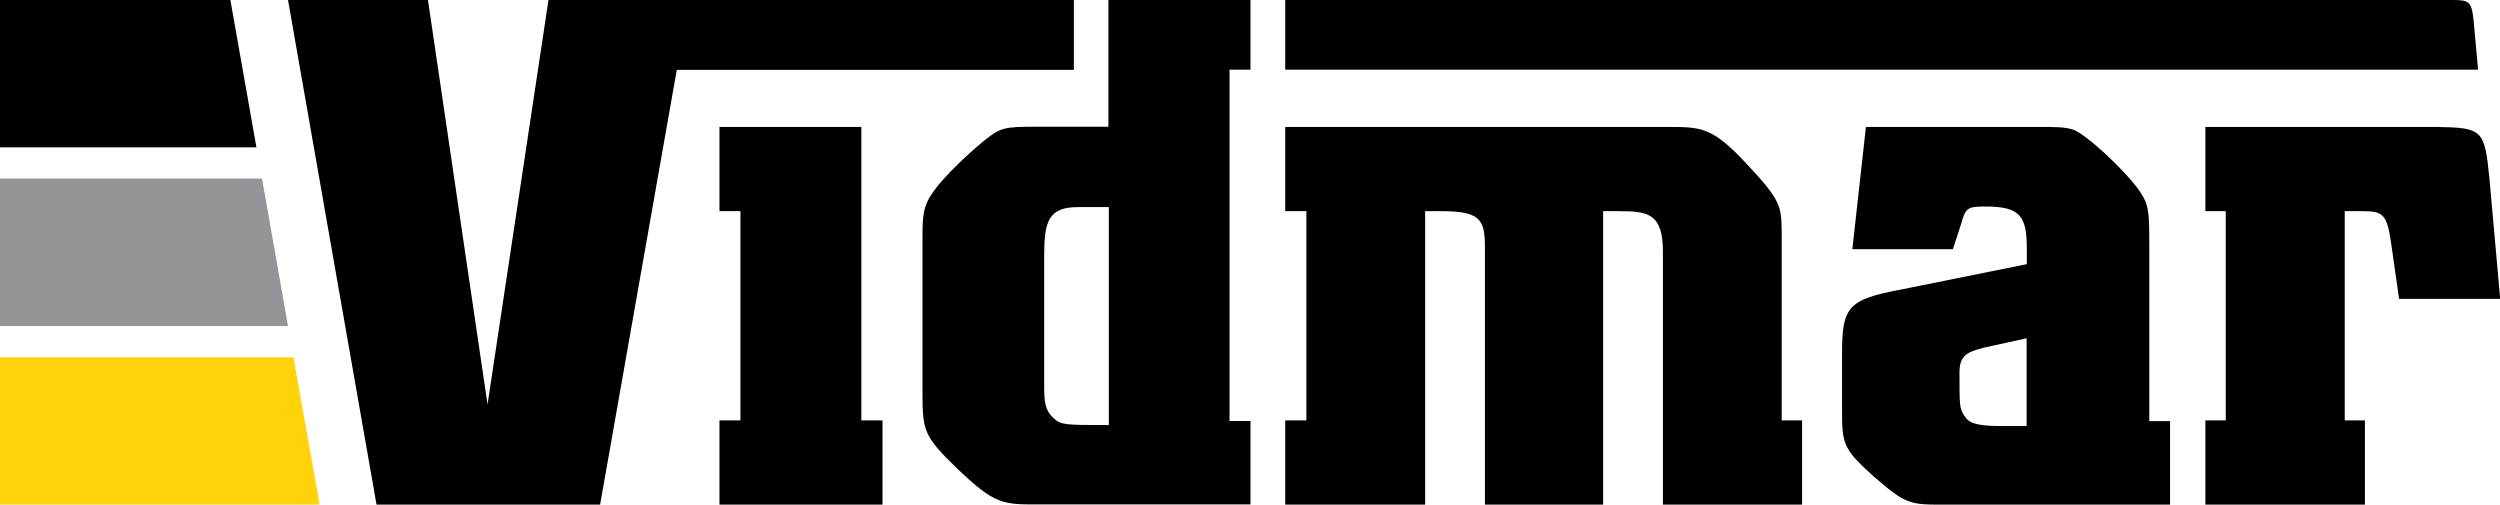
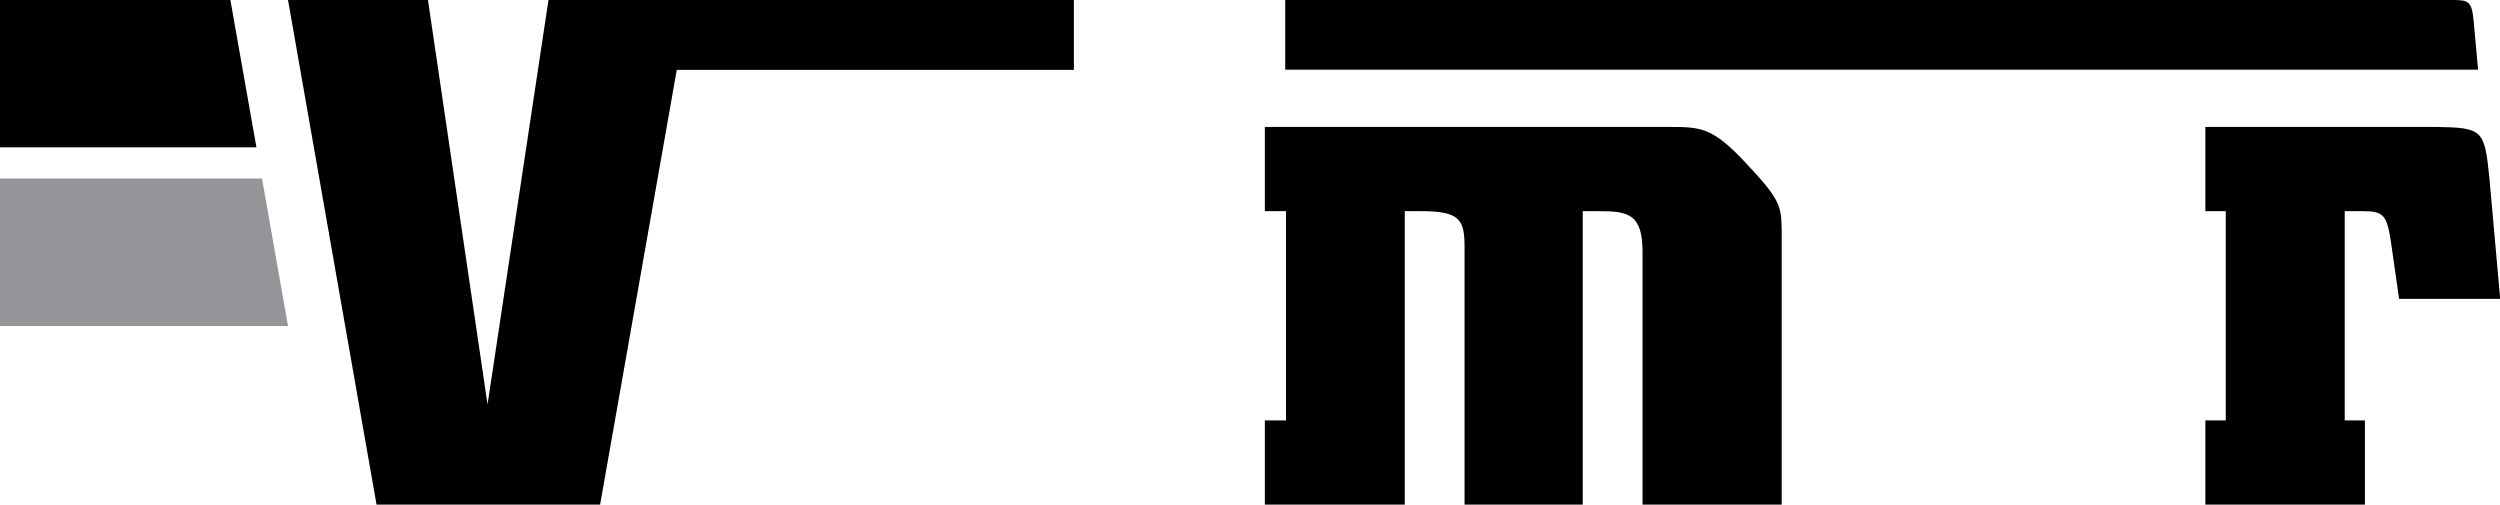
<svg xmlns="http://www.w3.org/2000/svg" id="Layer_1" data-name="Layer 1" viewBox="0 0 128.81 26">
  <defs>
    <style>
      .cls-1 {
        fill: #ffd20a;
      }

      .cls-2 {
        fill: #939599;
      }
    </style>
  </defs>
  <polygon class="cls-2" points="0 9.2 0 16.8 14.84 16.8 13.5 9.2 0 9.2" />
-   <polygon class="cls-1" points="0 18.41 0 26 16.47 26 15.12 18.41 0 18.41" />
  <path d="M127.45,1.06C127.35.06,127.2,0,126.34,0h-60.12v3.59h61.46s-.23-2.54-.23-2.54Z" />
-   <polygon points="44.38 6.54 44.38 21.66 45.47 21.66 45.47 26 37.07 26 37.07 21.66 38.15 21.66 38.15 10.88 37.07 10.88 37.07 6.54 44.38 6.54" />
  <g>
-     <path d="M66.22,6.54h19.7c1.72,0,2.31,0,4.06,1.89,1.79,1.89,1.79,2.21,1.82,3.43v9.8h1.05v4.34h-7.17v-13.02c0-1.96-.74-2.1-2.24-2.1h-.84v15.12h-6.09v-13.26c0-1.43-.24-1.86-2.24-1.86h-.84v15.12h-7.21v-4.34h1.09v-10.78h-1.09v-4.34Z" />
-     <path d="M111.81,21.7v4.3h-11.65c-1.75,0-1.96,0-3.64-1.47-1.61-1.44-1.61-1.71-1.61-3.5v-2.8c0-2.41.28-2.8,3.08-3.32l6.44-1.3v-.77c0-1.68-.31-2.2-2.13-2.2-.94,0-1.02.07-1.26.91l-.42,1.29h-5.18l.7-6.3h8.82c.95,0,1.44,0,1.86.14.73.28,2.56,2.03,3.29,2.98.6.84.63,1.05.63,3.01v9.03h1.09ZM102.19,17.92c-.77.21-1.23.35-1.23,1.26,0,1.72,0,1.86.25,2.24.21.35.56.53,1.85.53h1.36v-4.52l-2.24.49Z" />
+     <path d="M66.22,6.54h19.7c1.72,0,2.31,0,4.06,1.89,1.79,1.89,1.79,2.21,1.82,3.43v9.8v4.34h-7.17v-13.02c0-1.96-.74-2.1-2.24-2.1h-.84v15.12h-6.09v-13.26c0-1.43-.24-1.86-2.24-1.86h-.84v15.12h-7.21v-4.34h1.09v-10.78h-1.09v-4.34Z" />
    <path d="M113.63,6.54h11.9c2.38.04,2.48.14,2.73,2.59l.56,6.27h-5.21l-.42-2.94c-.21-1.43-.42-1.58-1.47-1.58h-.91v10.78h1.04v4.34h-8.22v-4.34h1.05v-10.78h-1.05v-4.34Z" />
  </g>
-   <path d="M64.43,0v3.59h-1.08v18.1h1.08v4.3h-11.02c-1.71,0-2.17,0-4.06-1.82-1.75-1.68-1.82-1.96-1.82-3.95v-7.91c0-.7,0-1.33.21-1.82.35-.94,2.1-2.52,2.9-3.19.91-.73,1.05-.77,2.76-.77h3.71V0h7.31ZM57.12,10.67h-1.57c-1.54,0-1.75.74-1.75,2.52v6.61c0,.94.04,1.33.49,1.75.38.35.59.35,2.84.35v-11.23Z" />
  <polygon points="55.33 0 28.32 0 28.26 0 25.12 20.84 22.05 0 14.84 0 19.4 26 30.92 26 34.87 3.6 55.33 3.6 55.33 0" />
  <polygon points="13.21 7.58 11.87 0 0 0 0 7.59 13.21 7.59 13.21 7.58" />
</svg>